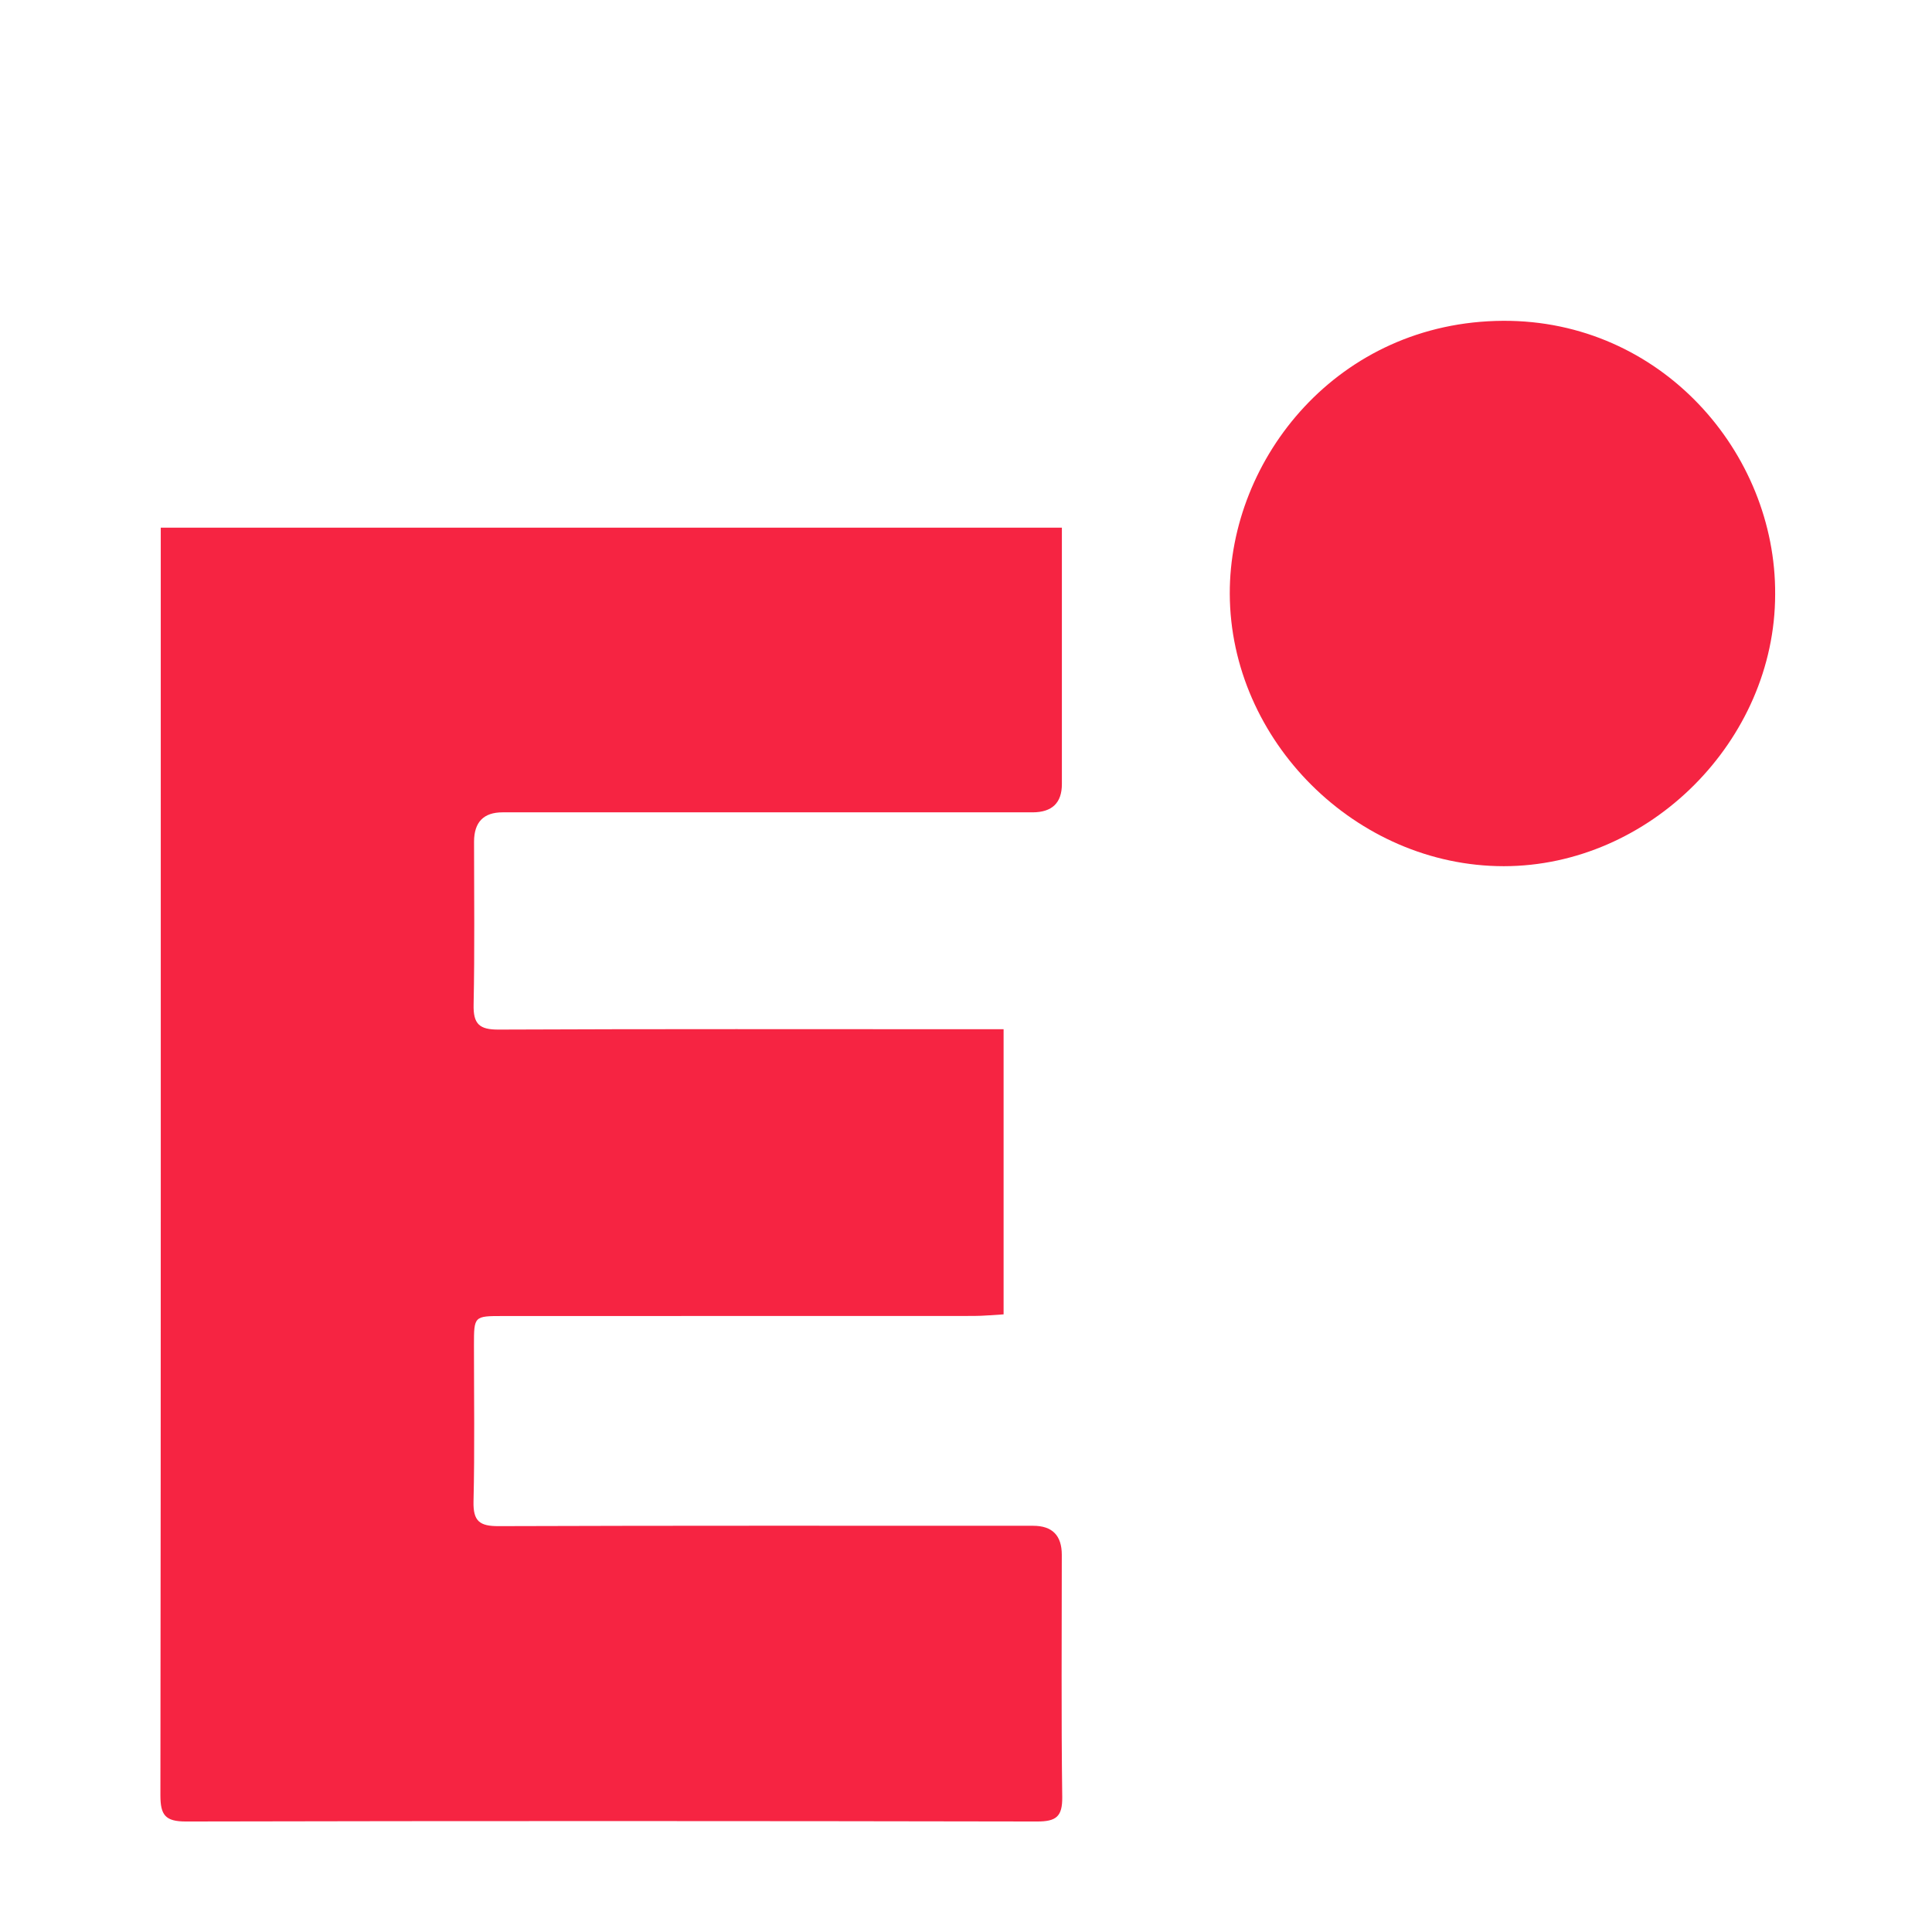
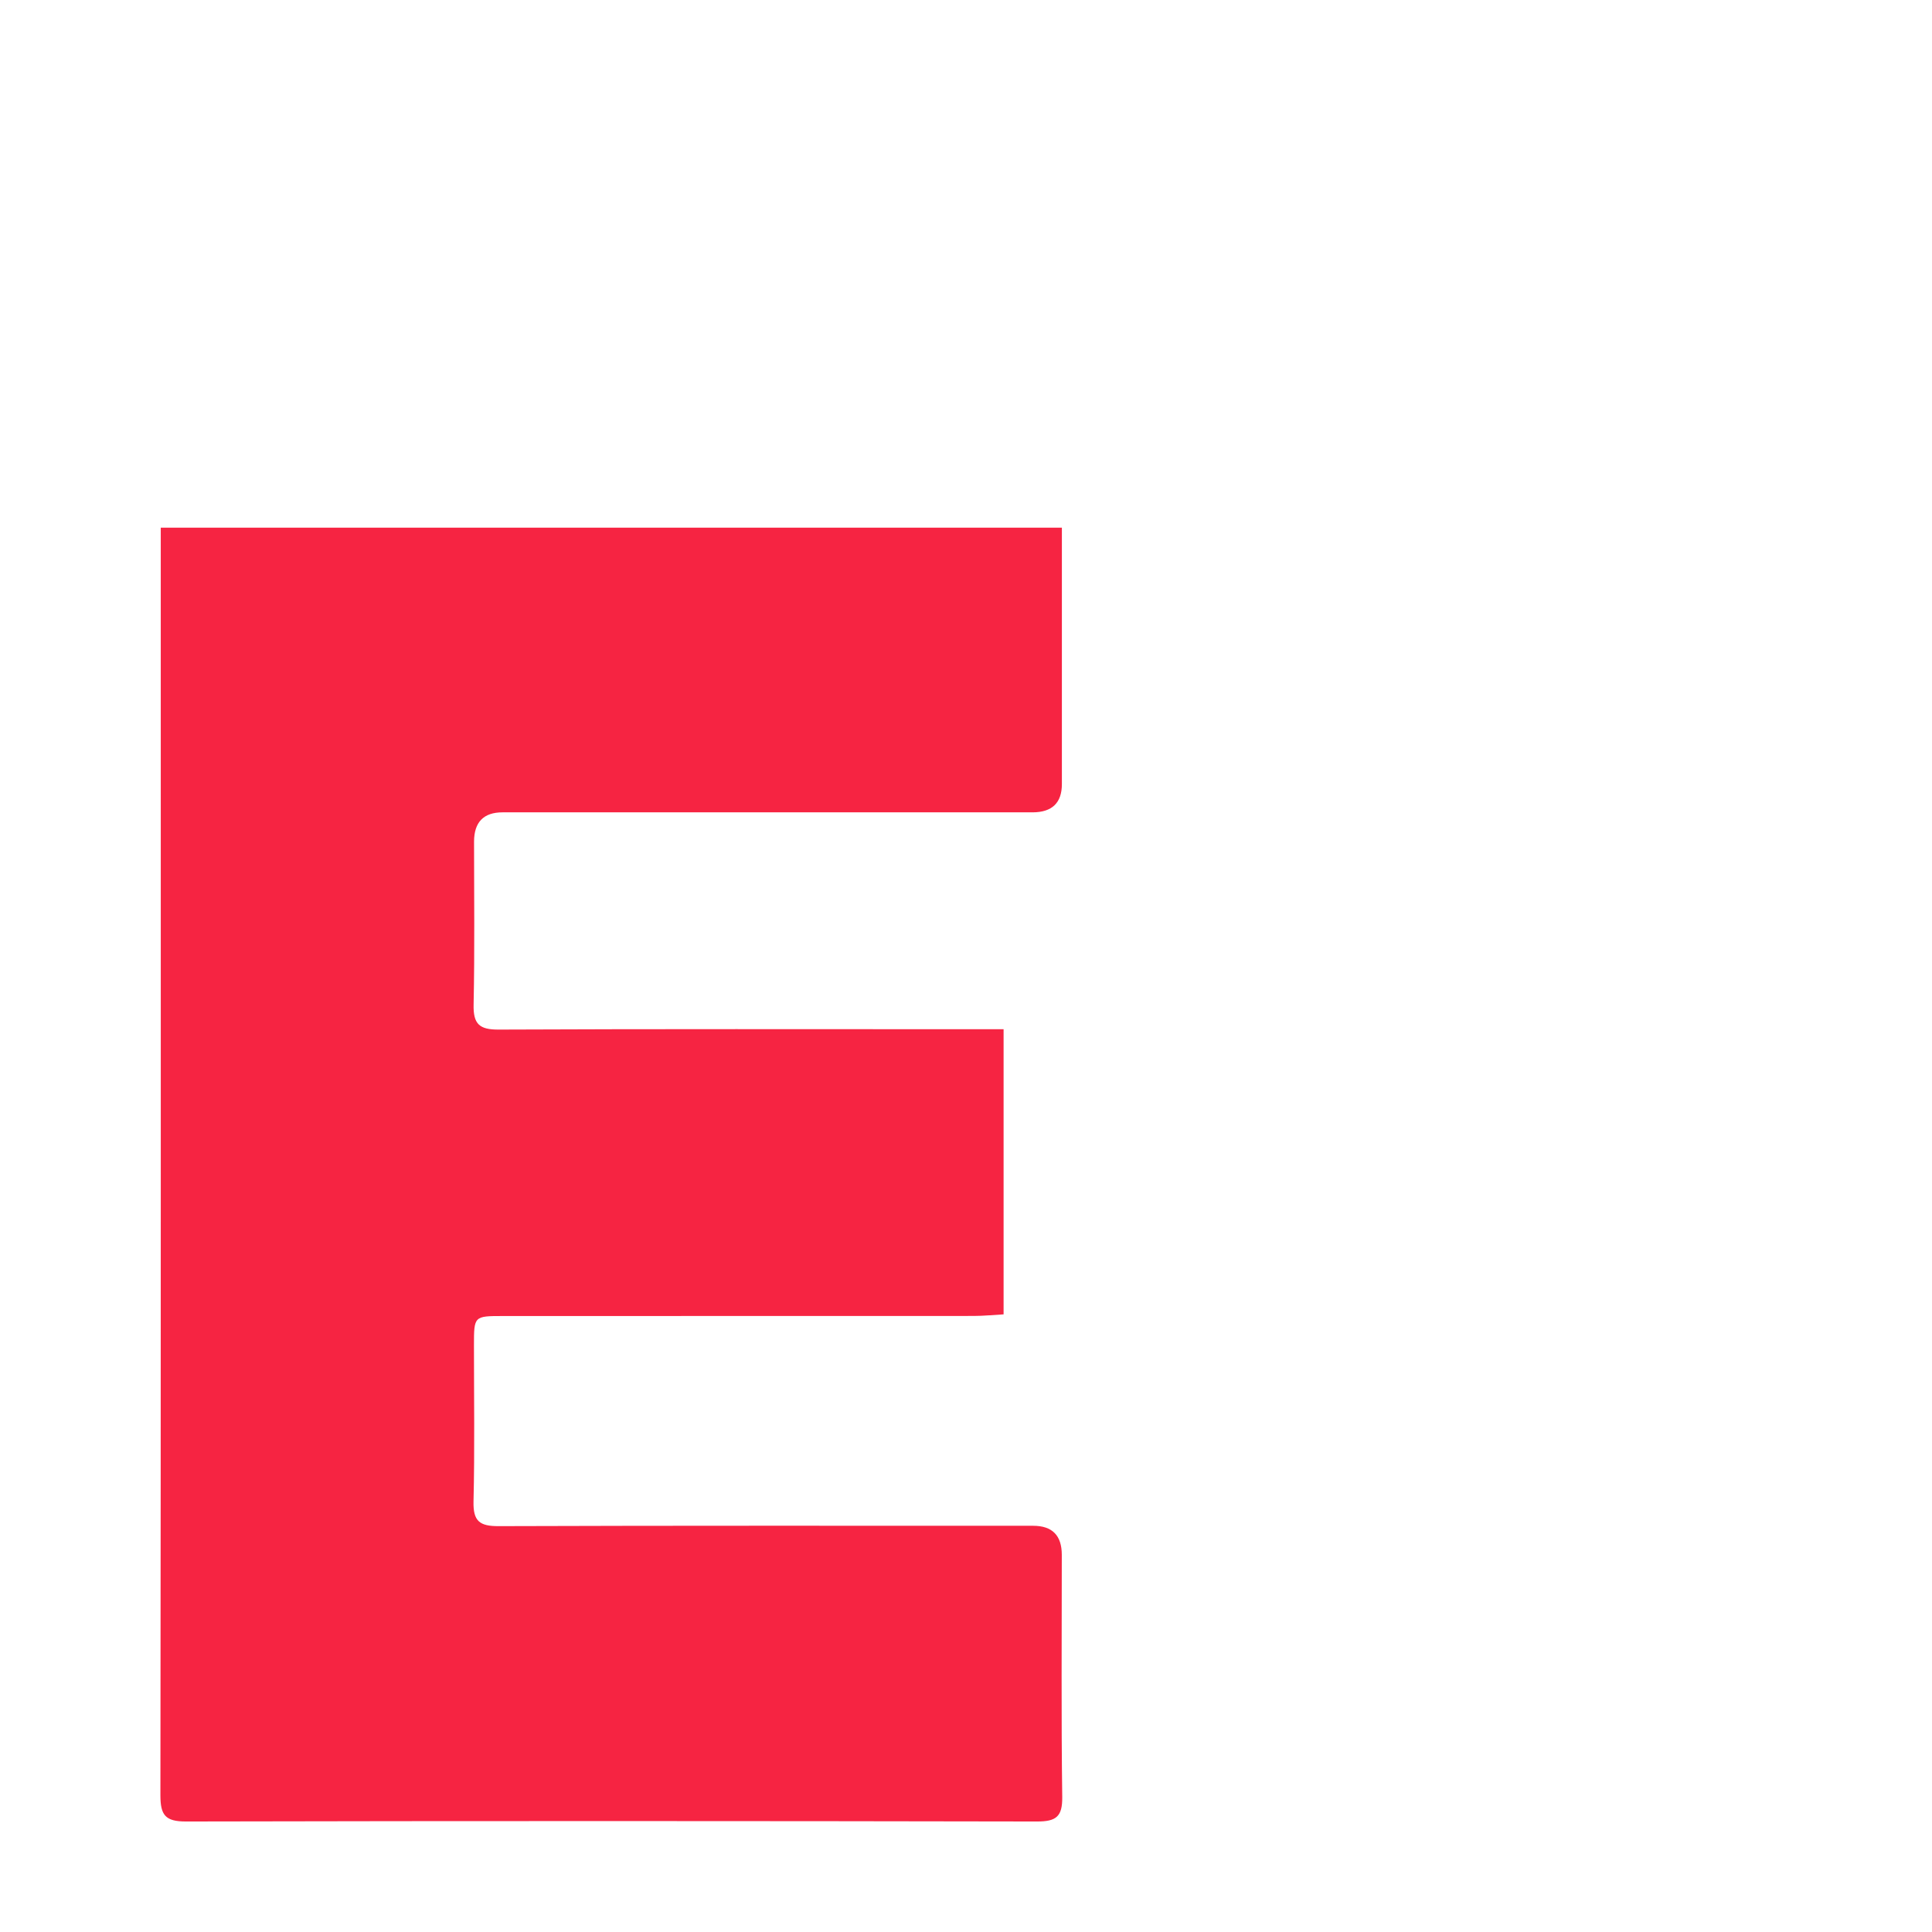
<svg xmlns="http://www.w3.org/2000/svg" width="542" height="542" viewBox="0 0 542 542" fill="none">
  <path d="M297.899 148C297.899 155.593 297.899 162.766 297.899 169.939C297.899 186.61 297.899 203.281 297.899 219.952C297.899 225.229 295.165 227.875 289.698 227.892C240.121 227.892 190.569 227.892 140.992 227.892C135.673 227.892 133.005 230.629 132.989 236.103C132.989 251.34 133.186 266.576 132.865 281.812C132.741 287.254 134.446 288.862 139.856 288.837C184.295 288.639 228.709 288.738 273.148 288.738C275.791 288.738 278.409 288.738 281.546 288.738V368.729C278.755 368.877 275.939 369.174 273.148 369.174C229.129 369.198 185.11 369.174 141.091 369.198C132.989 369.198 132.964 369.223 132.964 377.386C132.964 392.003 133.186 406.621 132.84 421.239C132.717 426.78 134.569 428.165 139.905 428.14C189.877 427.967 239.874 428.041 289.846 428.041C295.198 428.041 297.874 430.754 297.874 436.179C297.874 458.835 297.701 481.467 297.998 504.124C298.072 509.689 296.244 511 290.933 511C211.343 510.852 131.729 510.827 52.139 511C46.359 511 45 509.194 45 503.654C45.148 387.353 45.099 271.028 45.099 154.728C45.099 152.675 45.099 150.647 45.099 148.025H297.899V148Z" fill="#F62442" />
-   <path d="M497.998 166.743C497.966 207.767 462.8 242.968 421.887 243C380.424 243 345.13 207.8 345 166.581C344.871 128.534 375.419 90.26 421.661 90.001C465.965 89.775 498.257 126.949 497.998 166.743Z" fill="#F52442" />
</svg>